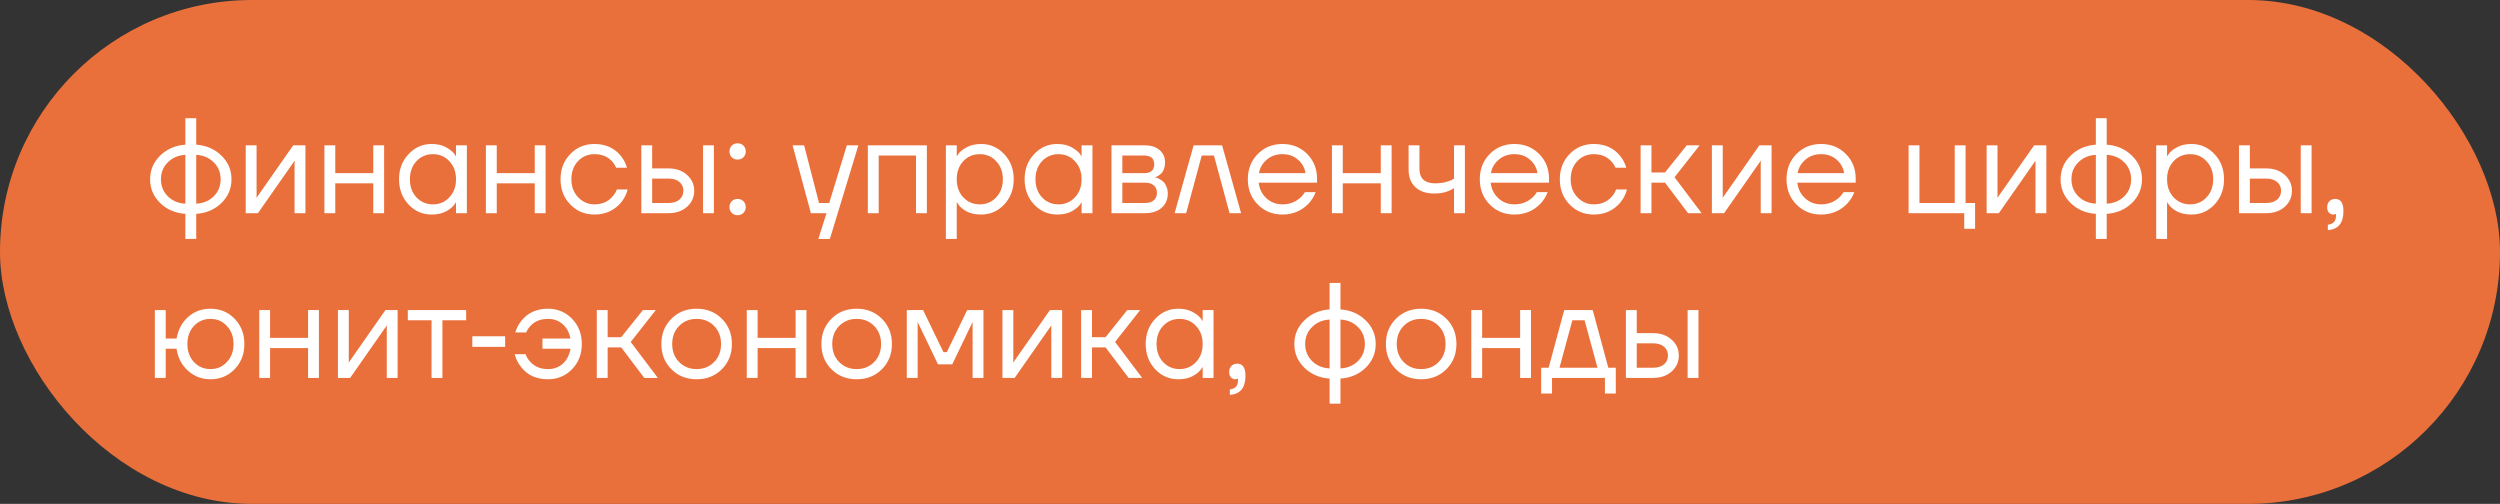
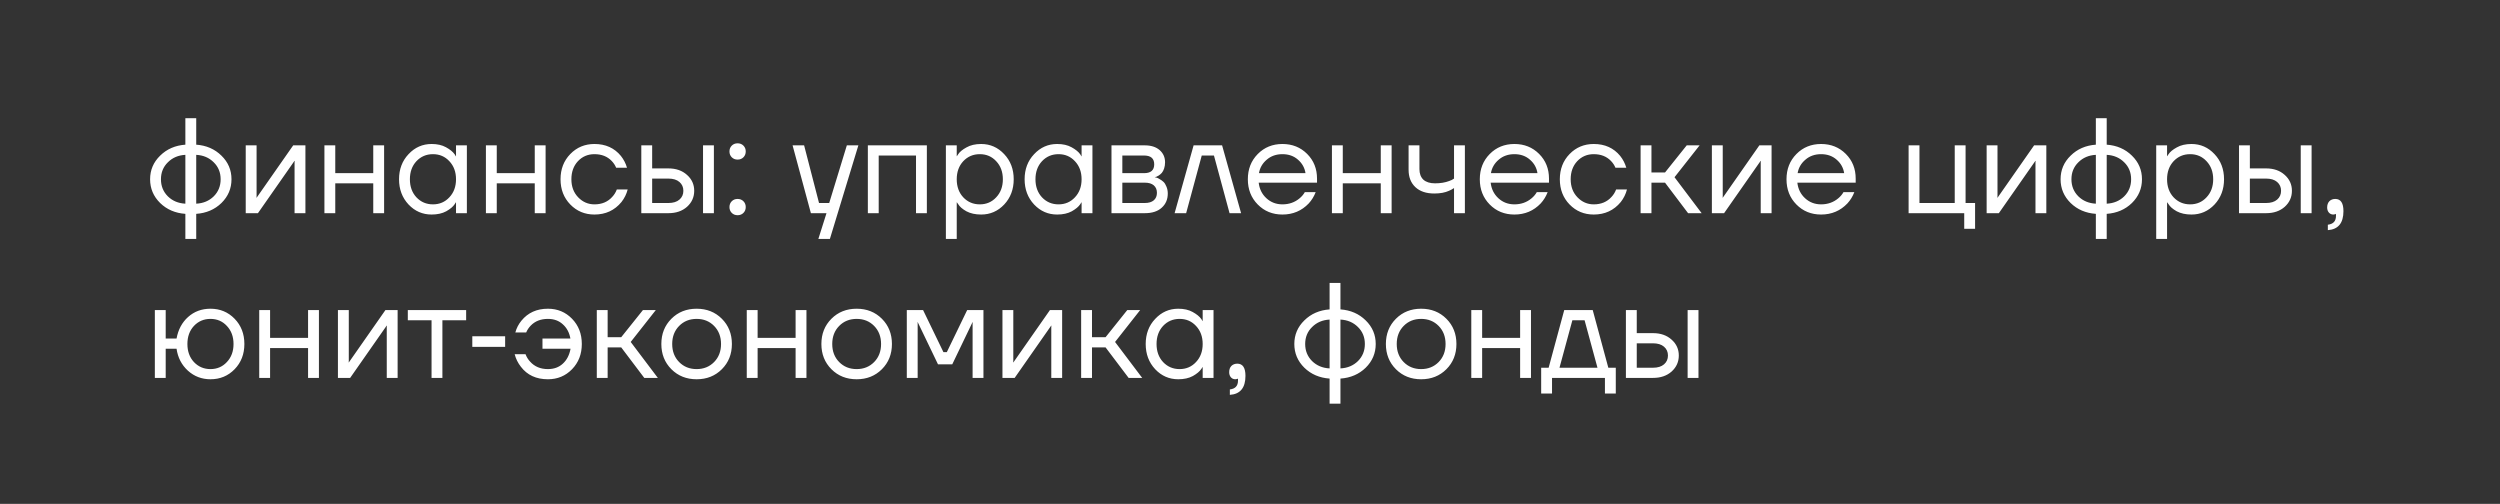
<svg xmlns="http://www.w3.org/2000/svg" width="258" height="52" viewBox="0 0 258 52" fill="none">
  <rect x="0" y="0" width="258" height="52" fill="#333333" stroke="none" />
-   <rect width="258" height="52" rx="26" fill="#EA703B" />
  <path d="M16.526 20.95C15.835 20.269 15.49 19.452 15.49 18.5C15.49 17.548 15.835 16.736 16.526 16.064C17.217 15.383 18.085 15.005 19.13 14.93V12.2H20.25V14.93C21.295 15.005 22.163 15.383 22.854 16.064C23.545 16.736 23.89 17.548 23.89 18.5C23.89 19.452 23.545 20.269 22.854 20.95C22.163 21.622 21.295 21.995 20.25 22.07V24.66H19.13V22.07C18.085 21.995 17.217 21.622 16.526 20.95ZM20.25 15.98V21.02C20.978 20.983 21.58 20.731 22.056 20.264C22.532 19.788 22.77 19.2 22.77 18.5C22.77 17.8 22.532 17.217 22.056 16.75C21.58 16.274 20.978 16.017 20.25 15.98ZM17.324 16.75C16.848 17.217 16.61 17.8 16.61 18.5C16.61 19.2 16.848 19.788 17.324 20.264C17.8 20.731 18.402 20.983 19.13 21.02V15.98C18.402 16.017 17.8 16.274 17.324 16.75ZM25.359 22V15H26.479V20.25L26.465 20.39H26.493L30.259 15H31.519V22H30.399V16.75L30.413 16.61H30.385L26.619 22H25.359ZM33.48 22V15H34.6V17.87H38.52V15H39.64V22H38.52V18.92H34.6V22H33.48ZM42.161 21.104C41.508 20.404 41.181 19.536 41.181 18.5C41.181 17.464 41.508 16.601 42.161 15.91C42.814 15.21 43.608 14.86 44.541 14.86C45.129 14.86 45.624 14.972 46.025 15.196C46.436 15.42 46.734 15.663 46.921 15.924L47.047 16.134H47.061V15H48.181V22H47.061V20.88H47.047L46.921 21.076C46.753 21.328 46.464 21.571 46.053 21.804C45.642 22.028 45.138 22.14 44.541 22.14C43.608 22.14 42.814 21.795 42.161 21.104ZM42.973 16.638C42.525 17.123 42.301 17.744 42.301 18.5C42.301 19.256 42.525 19.877 42.973 20.362C43.43 20.847 44 21.09 44.681 21.09C45.362 21.09 45.927 20.847 46.375 20.362C46.832 19.877 47.061 19.256 47.061 18.5C47.061 17.744 46.832 17.123 46.375 16.638C45.927 16.153 45.362 15.91 44.681 15.91C44 15.91 43.43 16.153 42.973 16.638ZM50.146 22V15H51.266V17.87H55.186V15H56.306V22H55.186V18.92H51.266V22H50.146ZM58.855 21.104C58.183 20.413 57.847 19.545 57.847 18.5C57.847 17.455 58.183 16.587 58.855 15.896C59.527 15.205 60.358 14.86 61.347 14.86C62.495 14.86 63.405 15.271 64.077 16.092C64.366 16.456 64.576 16.862 64.707 17.31H63.587C63.484 17.058 63.33 16.825 63.125 16.61C62.677 16.143 62.084 15.91 61.347 15.91C60.666 15.91 60.096 16.153 59.639 16.638C59.191 17.123 58.967 17.744 58.967 18.5C58.967 19.256 59.2 19.877 59.667 20.362C60.134 20.847 60.694 21.09 61.347 21.09C62.112 21.09 62.724 20.833 63.181 20.32C63.386 20.105 63.545 19.849 63.657 19.55H64.777C64.656 20.026 64.441 20.46 64.133 20.852C63.424 21.711 62.495 22.14 61.347 22.14C60.358 22.14 59.527 21.795 58.855 21.104ZM72.553 22V15H73.673V22H72.553ZM66.183 22V15H67.303V17.38H68.983C69.767 17.38 70.406 17.604 70.901 18.052C71.396 18.491 71.643 19.037 71.643 19.69C71.643 20.343 71.396 20.894 70.901 21.342C70.406 21.781 69.767 22 68.983 22H66.183ZM67.303 20.95H68.983C69.469 20.95 69.847 20.833 70.117 20.6C70.388 20.367 70.523 20.063 70.523 19.69C70.523 19.317 70.388 19.013 70.117 18.78C69.847 18.547 69.469 18.43 68.983 18.43H67.303V20.95ZM75.518 16.232C75.36 16.073 75.28 15.873 75.28 15.63C75.28 15.387 75.36 15.187 75.518 15.028C75.677 14.869 75.878 14.79 76.12 14.79C76.363 14.79 76.564 14.869 76.722 15.028C76.881 15.187 76.96 15.387 76.96 15.63C76.96 15.873 76.881 16.073 76.722 16.232C76.564 16.391 76.363 16.47 76.12 16.47C75.878 16.47 75.677 16.391 75.518 16.232ZM75.518 21.972C75.36 21.813 75.28 21.613 75.28 21.37C75.28 21.127 75.36 20.927 75.518 20.768C75.677 20.609 75.878 20.53 76.12 20.53C76.363 20.53 76.564 20.609 76.722 20.768C76.881 20.927 76.96 21.127 76.96 21.37C76.96 21.613 76.881 21.813 76.722 21.972C76.564 22.131 76.363 22.21 76.12 22.21C75.878 22.21 75.677 22.131 75.518 21.972ZM81.794 15H82.984L84.524 20.95H85.574L87.394 15H88.584L85.644 24.66H84.454L85.294 22H83.684L81.794 15ZM89.562 22V15H95.652V22H94.532V16.05H90.682V22H89.562ZM97.615 24.66V15H98.735V16.12H98.749L98.889 15.91C99.047 15.667 99.332 15.434 99.743 15.21C100.153 14.977 100.657 14.86 101.255 14.86C102.188 14.86 102.981 15.21 103.635 15.91C104.288 16.601 104.615 17.464 104.615 18.5C104.615 19.536 104.288 20.404 103.635 21.104C102.981 21.795 102.188 22.14 101.255 22.14C100.657 22.14 100.149 22.028 99.729 21.804C99.318 21.571 99.038 21.328 98.889 21.076L98.749 20.88H98.735V24.66H97.615ZM99.407 16.638C98.959 17.123 98.735 17.744 98.735 18.5C98.735 19.256 98.959 19.877 99.407 20.362C99.864 20.847 100.433 21.09 101.115 21.09C101.796 21.09 102.361 20.847 102.809 20.362C103.266 19.877 103.495 19.256 103.495 18.5C103.495 17.744 103.266 17.123 102.809 16.638C102.361 16.153 101.796 15.91 101.115 15.91C100.433 15.91 99.864 16.153 99.407 16.638ZM106.72 21.104C106.066 20.404 105.74 19.536 105.74 18.5C105.74 17.464 106.066 16.601 106.72 15.91C107.373 15.21 108.166 14.86 109.1 14.86C109.688 14.86 110.182 14.972 110.584 15.196C110.994 15.42 111.293 15.663 111.48 15.924L111.606 16.134H111.62V15H112.74V22H111.62V20.88H111.606L111.48 21.076C111.312 21.328 111.022 21.571 110.612 21.804C110.201 22.028 109.697 22.14 109.1 22.14C108.166 22.14 107.373 21.795 106.72 21.104ZM107.532 16.638C107.084 17.123 106.86 17.744 106.86 18.5C106.86 19.256 107.084 19.877 107.532 20.362C107.989 20.847 108.558 21.09 109.24 21.09C109.921 21.09 110.486 20.847 110.934 20.362C111.391 19.877 111.62 19.256 111.62 18.5C111.62 17.744 111.391 17.123 110.934 16.638C110.486 16.153 109.921 15.91 109.24 15.91C108.558 15.91 107.989 16.153 107.532 16.638ZM114.705 22V15H118.135C118.788 15 119.301 15.163 119.675 15.49C120.048 15.817 120.235 16.237 120.235 16.75C120.235 16.983 120.202 17.198 120.137 17.394C120.071 17.581 119.992 17.73 119.899 17.842C119.805 17.945 119.703 18.033 119.591 18.108C119.488 18.173 119.399 18.22 119.325 18.248C119.259 18.267 119.213 18.276 119.185 18.276V18.29C119.213 18.29 119.269 18.304 119.353 18.332C119.437 18.351 119.544 18.402 119.675 18.486C119.815 18.561 119.945 18.654 120.067 18.766C120.188 18.878 120.291 19.041 120.375 19.256C120.468 19.471 120.515 19.709 120.515 19.97C120.515 20.577 120.305 21.067 119.885 21.44C119.474 21.813 118.895 22 118.149 22H114.705ZM115.825 17.87H118.065C118.765 17.87 119.115 17.567 119.115 16.96C119.115 16.353 118.765 16.05 118.065 16.05H115.825V17.87ZM115.825 20.95H118.135C118.545 20.95 118.858 20.857 119.073 20.67C119.287 20.483 119.395 20.227 119.395 19.9C119.395 19.573 119.287 19.317 119.073 19.13C118.858 18.943 118.545 18.85 118.135 18.85H115.825V20.95ZM121.22 22L123.18 15H126.12L128.08 22H126.89L125.28 16.05H124.02L122.41 22H121.22ZM129.799 21.104C129.117 20.413 128.777 19.545 128.777 18.5C128.777 17.455 129.117 16.587 129.799 15.896C130.48 15.205 131.329 14.86 132.347 14.86C133.364 14.86 134.213 15.201 134.895 15.882C135.576 16.563 135.917 17.413 135.917 18.43V18.85H129.897C129.971 19.503 130.237 20.04 130.695 20.46C131.152 20.88 131.703 21.09 132.347 21.09C133.037 21.09 133.63 20.88 134.125 20.46C134.349 20.273 134.526 20.063 134.657 19.83H135.777C135.609 20.269 135.371 20.656 135.063 20.992C134.335 21.757 133.429 22.14 132.347 22.14C131.329 22.14 130.48 21.795 129.799 21.104ZM129.925 17.87H134.727C134.643 17.319 134.386 16.857 133.957 16.484C133.527 16.101 132.991 15.91 132.347 15.91C131.703 15.91 131.161 16.101 130.723 16.484C130.284 16.857 130.018 17.319 129.925 17.87ZM137.455 22V15H138.575V17.87H142.495V15H143.615V22H142.495V18.92H138.575V22H137.455ZM145.366 17.52V15H146.486V17.45C146.486 17.917 146.621 18.281 146.892 18.542C147.172 18.794 147.573 18.92 148.096 18.92C148.646 18.92 149.132 18.841 149.552 18.682C149.748 18.617 149.916 18.533 150.056 18.43V15H151.176V22H150.056V19.41C149.869 19.531 149.696 19.625 149.538 19.69C149.127 19.877 148.623 19.97 148.026 19.97C147.186 19.97 146.532 19.751 146.066 19.312C145.599 18.873 145.366 18.276 145.366 17.52ZM153.738 21.104C153.057 20.413 152.716 19.545 152.716 18.5C152.716 17.455 153.057 16.587 153.738 15.896C154.42 15.205 155.269 14.86 156.286 14.86C157.304 14.86 158.153 15.201 158.834 15.882C159.516 16.563 159.856 17.413 159.856 18.43V18.85H153.836C153.911 19.503 154.177 20.04 154.634 20.46C155.092 20.88 155.642 21.09 156.286 21.09C156.977 21.09 157.57 20.88 158.064 20.46C158.288 20.273 158.466 20.063 158.596 19.83H159.716C159.548 20.269 159.31 20.656 159.002 20.992C158.274 21.757 157.369 22.14 156.286 22.14C155.269 22.14 154.42 21.795 153.738 21.104ZM153.864 17.87H158.666C158.582 17.319 158.326 16.857 157.896 16.484C157.467 16.101 156.93 15.91 156.286 15.91C155.642 15.91 155.101 16.101 154.662 16.484C154.224 16.857 153.958 17.319 153.864 17.87ZM161.982 21.104C161.31 20.413 160.974 19.545 160.974 18.5C160.974 17.455 161.31 16.587 161.982 15.896C162.654 15.205 163.485 14.86 164.474 14.86C165.622 14.86 166.532 15.271 167.204 16.092C167.493 16.456 167.703 16.862 167.834 17.31H166.714C166.611 17.058 166.457 16.825 166.252 16.61C165.804 16.143 165.211 15.91 164.474 15.91C163.793 15.91 163.223 16.153 162.766 16.638C162.318 17.123 162.094 17.744 162.094 18.5C162.094 19.256 162.327 19.877 162.794 20.362C163.261 20.847 163.821 21.09 164.474 21.09C165.239 21.09 165.851 20.833 166.308 20.32C166.513 20.105 166.672 19.849 166.784 19.55H167.904C167.783 20.026 167.568 20.46 167.26 20.852C166.551 21.711 165.622 22.14 164.474 22.14C163.485 22.14 162.654 21.795 161.982 21.104ZM169.31 22V15H170.43V17.8H171.83L174.07 15H175.4L172.81 18.29L175.61 22H174.21L171.83 18.85H170.43V22H169.31ZM176.666 22V15H177.786V20.25L177.772 20.39H177.8L181.566 15H182.826V22H181.706V16.75L181.72 16.61H181.692L177.926 22H176.666ZM185.389 21.104C184.707 20.413 184.367 19.545 184.367 18.5C184.367 17.455 184.707 16.587 185.389 15.896C186.07 15.205 186.919 14.86 187.937 14.86C188.954 14.86 189.803 15.201 190.485 15.882C191.166 16.563 191.507 17.413 191.507 18.43V18.85H185.487C185.561 19.503 185.827 20.04 186.285 20.46C186.742 20.88 187.293 21.09 187.937 21.09C188.627 21.09 189.22 20.88 189.715 20.46C189.939 20.273 190.116 20.063 190.247 19.83H191.367C191.199 20.269 190.961 20.656 190.653 20.992C189.925 21.757 189.019 22.14 187.937 22.14C186.919 22.14 186.07 21.795 185.389 21.104ZM185.515 17.87H190.317C190.233 17.319 189.976 16.857 189.547 16.484C189.117 16.101 188.581 15.91 187.937 15.91C187.293 15.91 186.751 16.101 186.313 16.484C185.874 16.857 185.608 17.319 185.515 17.87ZM196.968 22V15H198.088V20.95H201.728V15H202.848V20.95H203.828V23.61H202.708V22H196.968ZM205.021 22V15H206.141V20.25L206.127 20.39H206.155L209.921 15H211.181V22H210.061V16.75L210.075 16.61H210.047L206.281 22H205.021ZM213.688 20.95C212.997 20.269 212.652 19.452 212.652 18.5C212.652 17.548 212.997 16.736 213.688 16.064C214.379 15.383 215.247 15.005 216.292 14.93V12.2H217.412V14.93C218.457 15.005 219.325 15.383 220.016 16.064C220.707 16.736 221.052 17.548 221.052 18.5C221.052 19.452 220.707 20.269 220.016 20.95C219.325 21.622 218.457 21.995 217.412 22.07V24.66H216.292V22.07C215.247 21.995 214.379 21.622 213.688 20.95ZM217.412 15.98V21.02C218.14 20.983 218.742 20.731 219.218 20.264C219.694 19.788 219.932 19.2 219.932 18.5C219.932 17.8 219.694 17.217 219.218 16.75C218.742 16.274 218.14 16.017 217.412 15.98ZM214.486 16.75C214.01 17.217 213.772 17.8 213.772 18.5C213.772 19.2 214.01 19.788 214.486 20.264C214.962 20.731 215.564 20.983 216.292 21.02V15.98C215.564 16.017 214.962 16.274 214.486 16.75ZM222.521 24.66V15H223.641V16.12H223.655L223.795 15.91C223.954 15.667 224.238 15.434 224.649 15.21C225.06 14.977 225.564 14.86 226.161 14.86C227.094 14.86 227.888 15.21 228.541 15.91C229.194 16.601 229.521 17.464 229.521 18.5C229.521 19.536 229.194 20.404 228.541 21.104C227.888 21.795 227.094 22.14 226.161 22.14C225.564 22.14 225.055 22.028 224.635 21.804C224.224 21.571 223.944 21.328 223.795 21.076L223.655 20.88H223.641V24.66H222.521ZM224.313 16.638C223.865 17.123 223.641 17.744 223.641 18.5C223.641 19.256 223.865 19.877 224.313 20.362C224.77 20.847 225.34 21.09 226.021 21.09C226.702 21.09 227.267 20.847 227.715 20.362C228.172 19.877 228.401 19.256 228.401 18.5C228.401 17.744 228.172 17.123 227.715 16.638C227.267 16.153 226.702 15.91 226.021 15.91C225.34 15.91 224.77 16.153 224.313 16.638ZM237.436 22V15H238.556V22H237.436ZM231.066 22V15H232.186V17.38H233.866C234.65 17.38 235.289 17.604 235.784 18.052C236.279 18.491 236.526 19.037 236.526 19.69C236.526 20.343 236.279 20.894 235.784 21.342C235.289 21.781 234.65 22 233.866 22H231.066ZM232.186 20.95H233.866C234.351 20.95 234.729 20.833 235 20.6C235.271 20.367 235.406 20.063 235.406 19.69C235.406 19.317 235.271 19.013 235 18.78C234.729 18.547 234.351 18.43 233.866 18.43H232.186V20.95ZM240.163 21.412C240.163 21.141 240.238 20.927 240.387 20.768C240.546 20.609 240.751 20.53 241.003 20.53C241.563 20.53 241.843 20.95 241.843 21.79C241.843 23.022 241.307 23.675 240.233 23.75V23.19C240.793 23.125 241.073 22.821 241.073 22.28V22.07L240.989 22.112C240.896 22.131 240.831 22.14 240.793 22.14C240.616 22.14 240.467 22.075 240.345 21.944C240.224 21.804 240.163 21.627 240.163 21.412ZM15.98 39V32H17.1V34.94H18.22C18.388 34.016 18.785 33.274 19.41 32.714C20.045 32.145 20.815 31.86 21.72 31.86C22.709 31.86 23.54 32.205 24.212 32.896C24.884 33.587 25.22 34.455 25.22 35.5C25.22 36.545 24.884 37.413 24.212 38.104C23.54 38.795 22.709 39.14 21.72 39.14C20.824 39.14 20.049 38.846 19.396 38.258C18.743 37.661 18.351 36.905 18.22 35.99H17.1V39H15.98ZM20.012 33.638C19.564 34.123 19.34 34.744 19.34 35.5C19.34 36.256 19.564 36.877 20.012 37.362C20.469 37.847 21.039 38.09 21.72 38.09C22.401 38.09 22.966 37.847 23.414 37.362C23.871 36.877 24.1 36.256 24.1 35.5C24.1 34.744 23.871 34.123 23.414 33.638C22.966 33.153 22.401 32.91 21.72 32.91C21.039 32.91 20.469 33.153 20.012 33.638ZM26.753 39V32H27.873V34.87H31.793V32H32.913V39H31.793V35.92H27.873V39H26.753ZM34.874 39V32H35.995V37.25L35.98 37.39H36.008L39.775 32H41.035V39H39.914V33.75L39.928 33.61H39.901L36.135 39H34.874ZM42.086 33.05V32H48.106V33.05H45.656V39H44.536V33.05H42.086ZM48.742 35.794V34.702H52.13V35.794H48.742ZM53.113 36.55H54.233C54.345 36.849 54.504 37.105 54.709 37.32C55.167 37.833 55.778 38.09 56.543 38.09C57.169 38.09 57.682 37.903 58.083 37.53C58.494 37.157 58.76 36.643 58.881 35.99H55.983V34.94H58.867C58.755 34.324 58.494 33.834 58.083 33.47C57.682 33.097 57.169 32.91 56.543 32.91C55.806 32.91 55.213 33.143 54.765 33.61C54.56 33.825 54.406 34.058 54.303 34.31H53.183C53.305 33.862 53.515 33.456 53.813 33.092C54.485 32.271 55.395 31.86 56.543 31.86C57.533 31.86 58.363 32.205 59.035 32.896C59.707 33.587 60.043 34.455 60.043 35.5C60.043 36.545 59.707 37.413 59.035 38.104C58.363 38.795 57.533 39.14 56.543 39.14C55.339 39.14 54.411 38.711 53.757 37.852C53.449 37.46 53.235 37.026 53.113 36.55ZM61.589 39V32H62.709V34.8H64.109L66.349 32H67.679L65.089 35.29L67.889 39H66.489L64.109 35.85H62.709V39H61.589ZM69.287 38.104C68.597 37.413 68.251 36.545 68.251 35.5C68.251 34.455 68.597 33.587 69.287 32.896C69.978 32.205 70.846 31.86 71.891 31.86C72.937 31.86 73.805 32.205 74.495 32.896C75.186 33.587 75.531 34.455 75.531 35.5C75.531 36.545 75.186 37.413 74.495 38.104C73.805 38.795 72.937 39.14 71.891 39.14C70.846 39.14 69.978 38.795 69.287 38.104ZM70.085 33.638C69.609 34.123 69.371 34.744 69.371 35.5C69.371 36.256 69.609 36.877 70.085 37.362C70.561 37.847 71.163 38.09 71.891 38.09C72.619 38.09 73.221 37.847 73.697 37.362C74.173 36.877 74.411 36.256 74.411 35.5C74.411 34.744 74.173 34.123 73.697 33.638C73.221 33.153 72.619 32.91 71.891 32.91C71.163 32.91 70.561 33.153 70.085 33.638ZM77.066 39V32H78.186V34.87H82.106V32H83.226V39H82.106V35.92H78.186V39H77.066ZM85.803 38.104C85.112 37.413 84.767 36.545 84.767 35.5C84.767 34.455 85.112 33.587 85.803 32.896C86.494 32.205 87.362 31.86 88.407 31.86C89.452 31.86 90.32 32.205 91.011 32.896C91.702 33.587 92.047 34.455 92.047 35.5C92.047 36.545 91.702 37.413 91.011 38.104C90.32 38.795 89.452 39.14 88.407 39.14C87.362 39.14 86.494 38.795 85.803 38.104ZM86.601 33.638C86.125 34.123 85.887 34.744 85.887 35.5C85.887 36.256 86.125 36.877 86.601 37.362C87.077 37.847 87.679 38.09 88.407 38.09C89.135 38.09 89.737 37.847 90.213 37.362C90.689 36.877 90.927 36.256 90.927 35.5C90.927 34.744 90.689 34.123 90.213 33.638C89.737 33.153 89.135 32.91 88.407 32.91C87.679 32.91 87.077 33.153 86.601 33.638ZM93.582 39V32H95.262L97.362 36.34H97.712L99.812 32H101.492V39H100.372V33.4L100.386 33.26H100.358L98.272 37.6H96.802L94.716 33.26H94.688L94.702 33.4V39H93.582ZM103.453 39V32H104.573V37.25L104.559 37.39H104.587L108.353 32H109.613V39H108.493V33.75L108.507 33.61H108.479L104.713 39H103.453ZM111.574 39V32H112.694V34.8H114.094L116.334 32H117.664L115.074 35.29L117.874 39H116.474L114.094 35.85H112.694V39H111.574ZM119.216 38.104C118.562 37.404 118.236 36.536 118.236 35.5C118.236 34.464 118.562 33.601 119.216 32.91C119.869 32.21 120.662 31.86 121.596 31.86C122.184 31.86 122.678 31.972 123.08 32.196C123.49 32.42 123.789 32.663 123.976 32.924L124.102 33.134H124.116V32H125.236V39H124.116V37.88H124.102L123.976 38.076C123.808 38.328 123.518 38.571 123.108 38.804C122.697 39.028 122.193 39.14 121.596 39.14C120.662 39.14 119.869 38.795 119.216 38.104ZM120.028 33.638C119.58 34.123 119.356 34.744 119.356 35.5C119.356 36.256 119.58 36.877 120.028 37.362C120.485 37.847 121.054 38.09 121.736 38.09C122.417 38.09 122.982 37.847 123.43 37.362C123.887 36.877 124.116 36.256 124.116 35.5C124.116 34.744 123.887 34.123 123.43 33.638C122.982 33.153 122.417 32.91 121.736 32.91C121.054 32.91 120.485 33.153 120.028 33.638ZM126.851 38.412C126.851 38.141 126.925 37.927 127.075 37.768C127.233 37.609 127.439 37.53 127.691 37.53C128.251 37.53 128.531 37.95 128.531 38.79C128.531 40.022 127.994 40.675 126.921 40.75V40.19C127.481 40.125 127.761 39.821 127.761 39.28V39.07L127.677 39.112C127.583 39.131 127.518 39.14 127.481 39.14C127.303 39.14 127.154 39.075 127.033 38.944C126.911 38.804 126.851 38.627 126.851 38.412ZM134.61 37.95C133.919 37.269 133.574 36.452 133.574 35.5C133.574 34.548 133.919 33.736 134.61 33.064C135.301 32.383 136.169 32.005 137.214 31.93V29.2H138.334V31.93C139.379 32.005 140.247 32.383 140.938 33.064C141.629 33.736 141.974 34.548 141.974 35.5C141.974 36.452 141.629 37.269 140.938 37.95C140.247 38.622 139.379 38.995 138.334 39.07V41.66H137.214V39.07C136.169 38.995 135.301 38.622 134.61 37.95ZM138.334 32.98V38.02C139.062 37.983 139.664 37.731 140.14 37.264C140.616 36.788 140.854 36.2 140.854 35.5C140.854 34.8 140.616 34.217 140.14 33.75C139.664 33.274 139.062 33.017 138.334 32.98ZM135.408 33.75C134.932 34.217 134.694 34.8 134.694 35.5C134.694 36.2 134.932 36.788 135.408 37.264C135.884 37.731 136.486 37.983 137.214 38.02V32.98C136.486 33.017 135.884 33.274 135.408 33.75ZM144.059 38.104C143.368 37.413 143.023 36.545 143.023 35.5C143.023 34.455 143.368 33.587 144.059 32.896C144.75 32.205 145.618 31.86 146.663 31.86C147.708 31.86 148.576 32.205 149.267 32.896C149.958 33.587 150.303 34.455 150.303 35.5C150.303 36.545 149.958 37.413 149.267 38.104C148.576 38.795 147.708 39.14 146.663 39.14C145.618 39.14 144.75 38.795 144.059 38.104ZM144.857 33.638C144.381 34.123 144.143 34.744 144.143 35.5C144.143 36.256 144.381 36.877 144.857 37.362C145.333 37.847 145.935 38.09 146.663 38.09C147.391 38.09 147.993 37.847 148.469 37.362C148.945 36.877 149.183 36.256 149.183 35.5C149.183 34.744 148.945 34.123 148.469 33.638C147.993 33.153 147.391 32.91 146.663 32.91C145.935 32.91 145.333 33.153 144.857 33.638ZM151.837 39V32H152.957V34.87H156.877V32H157.997V39H156.877V35.92H152.957V39H151.837ZM159.049 40.61V37.95H159.819L161.429 32H164.369L165.979 37.95H166.749V40.61H165.629V39H160.169V40.61H159.049ZM160.939 37.95H164.859L163.529 33.05H162.269L160.939 37.95ZM174.163 39V32H175.283V39H174.163ZM167.793 39V32H168.913V34.38H170.593C171.377 34.38 172.016 34.604 172.511 35.052C173.005 35.491 173.253 36.037 173.253 36.69C173.253 37.343 173.005 37.894 172.511 38.342C172.016 38.781 171.377 39 170.593 39H167.793ZM168.913 37.95H170.593C171.078 37.95 171.456 37.833 171.727 37.6C171.997 37.367 172.133 37.063 172.133 36.69C172.133 36.317 171.997 36.013 171.727 35.78C171.456 35.547 171.078 35.43 170.593 35.43H168.913V37.95Z" fill="white" />
</svg>